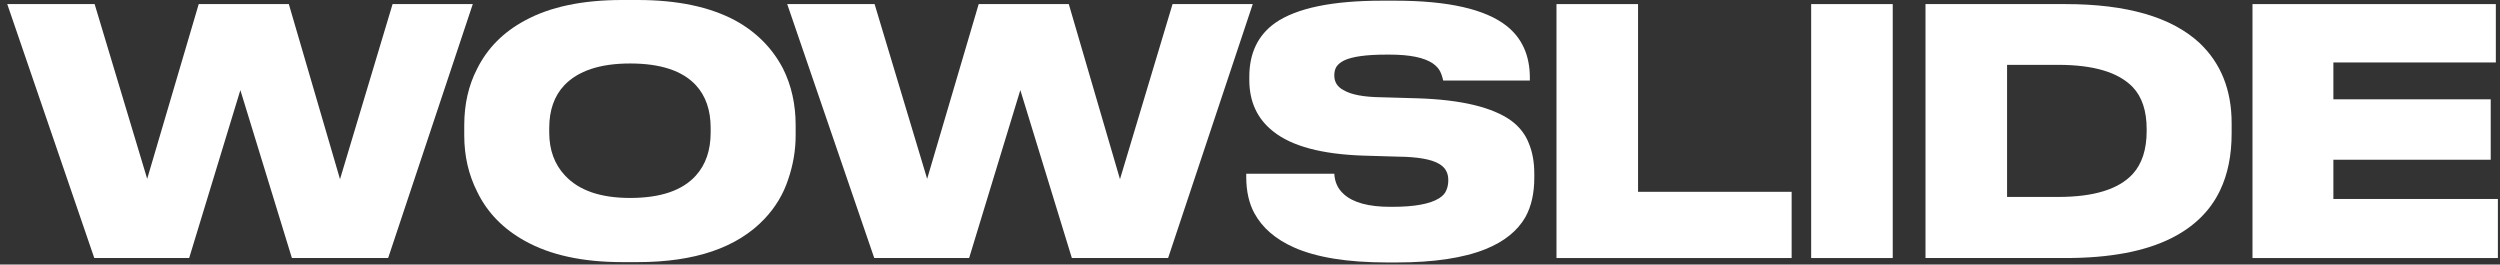
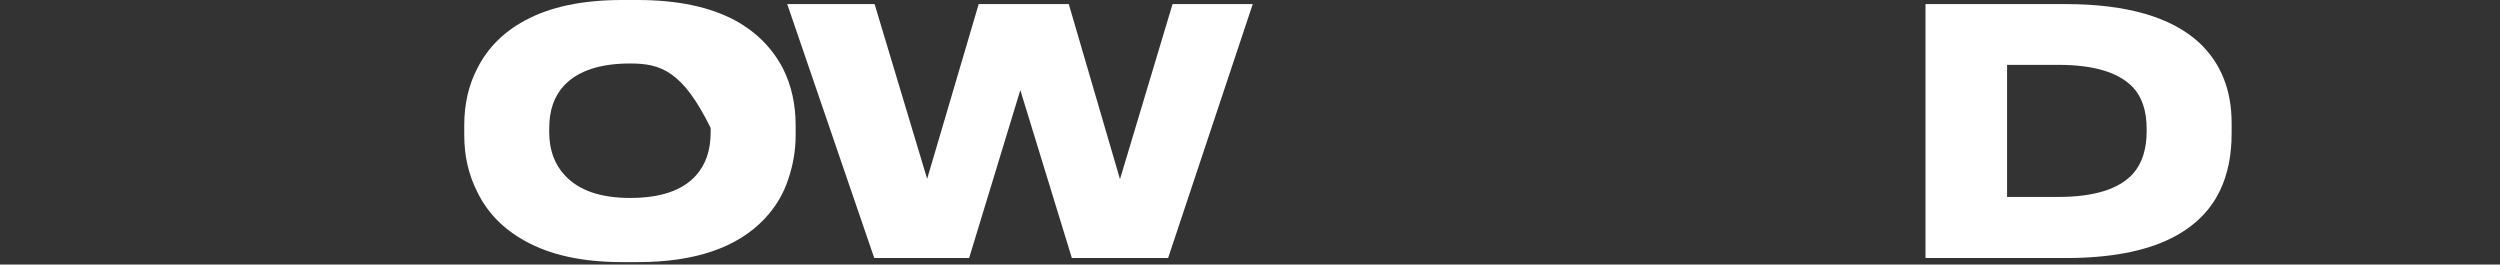
<svg xmlns="http://www.w3.org/2000/svg" width="293" height="31" viewBox="0 0 293 31" fill="none">
  <rect x="0" y="0" width="293" height="31" fill="#333333" stroke="none" />
-   <path d="M263.992 0.48H292.512V7.32H273.472V11.64H291.912V18.721H273.472V23.32H292.752V30.241H263.992V0.48Z" fill="white" />
  <path d="M225.668 0.48H242.068C249.268 0.48 254.508 2 257.788 5.04C260.295 7.414 261.548 10.547 261.548 14.441V15.64C261.548 18.201 261.095 20.427 260.188 22.32C259.041 24.721 257.135 26.587 254.468 27.921C251.375 29.467 247.255 30.241 242.108 30.241H225.668V0.48ZM235.228 23.081H241.228C245.388 23.081 248.295 22.187 249.948 20.401C251.041 19.201 251.588 17.52 251.588 15.361V15.12C251.588 12.987 251.041 11.347 249.948 10.2C248.268 8.467 245.361 7.6 241.228 7.6H235.228V23.081Z" fill="white" />
-   <path d="M221.828 0.48V30.241H212.268V0.48H221.828Z" fill="white" />
-   <path d="M182.42 0.48H191.98V22.48H209.98V30.241H182.42V0.48Z" fill="white" />
-   <path d="M162.579 30.76C157.939 30.76 154.299 30.173 151.659 29C149.499 28.04 147.952 26.707 147.019 25C146.379 23.827 146.059 22.4 146.059 20.72V20.36H156.379C156.432 21.347 156.805 22.147 157.499 22.76C158.592 23.747 160.405 24.24 162.939 24.24H163.179C165.765 24.24 167.592 23.907 168.659 23.24C169.085 22.973 169.365 22.667 169.499 22.32C169.659 21.973 169.739 21.573 169.739 21.12C169.739 20.693 169.659 20.333 169.499 20.04C169.339 19.72 169.059 19.44 168.659 19.2C167.752 18.667 166.165 18.387 163.899 18.36L159.819 18.24C154.912 18.08 151.379 17.133 149.219 15.4C147.352 13.933 146.419 11.92 146.419 9.36V9C146.419 6.227 147.432 4.12 149.459 2.68C151.965 0.947 156.139 0.08 161.979 0.08H163.499C169.712 0.08 174.072 1.067 176.579 3.04C178.392 4.48 179.299 6.507 179.299 9.12V9.44H169.139C169.059 9.04 168.939 8.68 168.779 8.36C168.619 8.04 168.339 7.733 167.939 7.44C166.925 6.747 165.232 6.4 162.859 6.4H162.499C160.152 6.4 158.499 6.627 157.539 7.08C157.112 7.293 156.805 7.547 156.619 7.84C156.459 8.107 156.379 8.44 156.379 8.84C156.379 9.613 156.739 10.187 157.459 10.56C158.339 11.093 159.819 11.373 161.899 11.4L166.099 11.52C171.245 11.68 174.925 12.56 177.139 14.16C178.099 14.88 178.779 15.76 179.179 16.8C179.605 17.813 179.819 19 179.819 20.36V20.84C179.819 22.653 179.472 24.187 178.779 25.44C177.845 27.067 176.285 28.32 174.099 29.2C171.512 30.24 168.032 30.76 163.659 30.76H162.579Z" fill="white" />
  <path d="M113.582 30.241H102.462L92.262 0.48H102.502L108.662 20.96L114.702 0.48H125.262L131.262 21L137.422 0.48H146.822L136.902 30.241H125.622L119.582 10.56L113.582 30.241Z" fill="white" />
-   <path d="M74.73 0C79.37 0 83.183 0.8 86.17 2.4C88.65 3.76 90.517 5.64 91.77 8.04C92.757 10.013 93.25 12.227 93.25 14.68V15.88C93.25 17.613 92.957 19.333 92.37 21.04C91.81 22.747 90.89 24.28 89.61 25.64C86.41 29.027 81.45 30.72 74.73 30.72H72.93C68.29 30.72 64.49 29.893 61.53 28.24C58.97 26.827 57.103 24.907 55.93 22.48C54.917 20.48 54.41 18.28 54.41 15.88V14.68C54.41 12.2 54.917 9.987 55.93 8.04C57.13 5.64 58.997 3.76 61.53 2.4C64.463 0.8 68.263 0 72.93 0H74.73ZM83.29 15C83.29 12.92 82.717 11.253 81.57 10C79.997 8.293 77.424 7.44 73.85 7.44C70.33 7.44 67.757 8.293 66.13 10C64.957 11.253 64.37 12.92 64.37 15V15.52C64.37 17.573 64.984 19.253 66.21 20.56C67.837 22.32 70.383 23.2 73.85 23.2C77.424 23.2 79.997 22.32 81.57 20.56C82.717 19.28 83.29 17.6 83.29 15.52V15Z" fill="white" />
-   <path d="M22.17 30.241H11.05L0.85 0.48H11.09L17.25 20.96L23.29 0.48H33.85L39.85 21L46.01 0.48H55.41L45.49 30.241H34.21L28.17 10.56L22.17 30.241Z" fill="white" />
+   <path d="M74.73 0C79.37 0 83.183 0.8 86.17 2.4C88.65 3.76 90.517 5.64 91.77 8.04C92.757 10.013 93.25 12.227 93.25 14.68V15.88C93.25 17.613 92.957 19.333 92.37 21.04C91.81 22.747 90.89 24.28 89.61 25.64C86.41 29.027 81.45 30.72 74.73 30.72H72.93C68.29 30.72 64.49 29.893 61.53 28.24C58.97 26.827 57.103 24.907 55.93 22.48C54.917 20.48 54.41 18.28 54.41 15.88V14.68C54.41 12.2 54.917 9.987 55.93 8.04C57.13 5.64 58.997 3.76 61.53 2.4C64.463 0.8 68.263 0 72.93 0H74.73ZM83.29 15C79.997 8.293 77.424 7.44 73.85 7.44C70.33 7.44 67.757 8.293 66.13 10C64.957 11.253 64.37 12.92 64.37 15V15.52C64.37 17.573 64.984 19.253 66.21 20.56C67.837 22.32 70.383 23.2 73.85 23.2C77.424 23.2 79.997 22.32 81.57 20.56C82.717 19.28 83.29 17.6 83.29 15.52V15Z" fill="white" />
</svg>